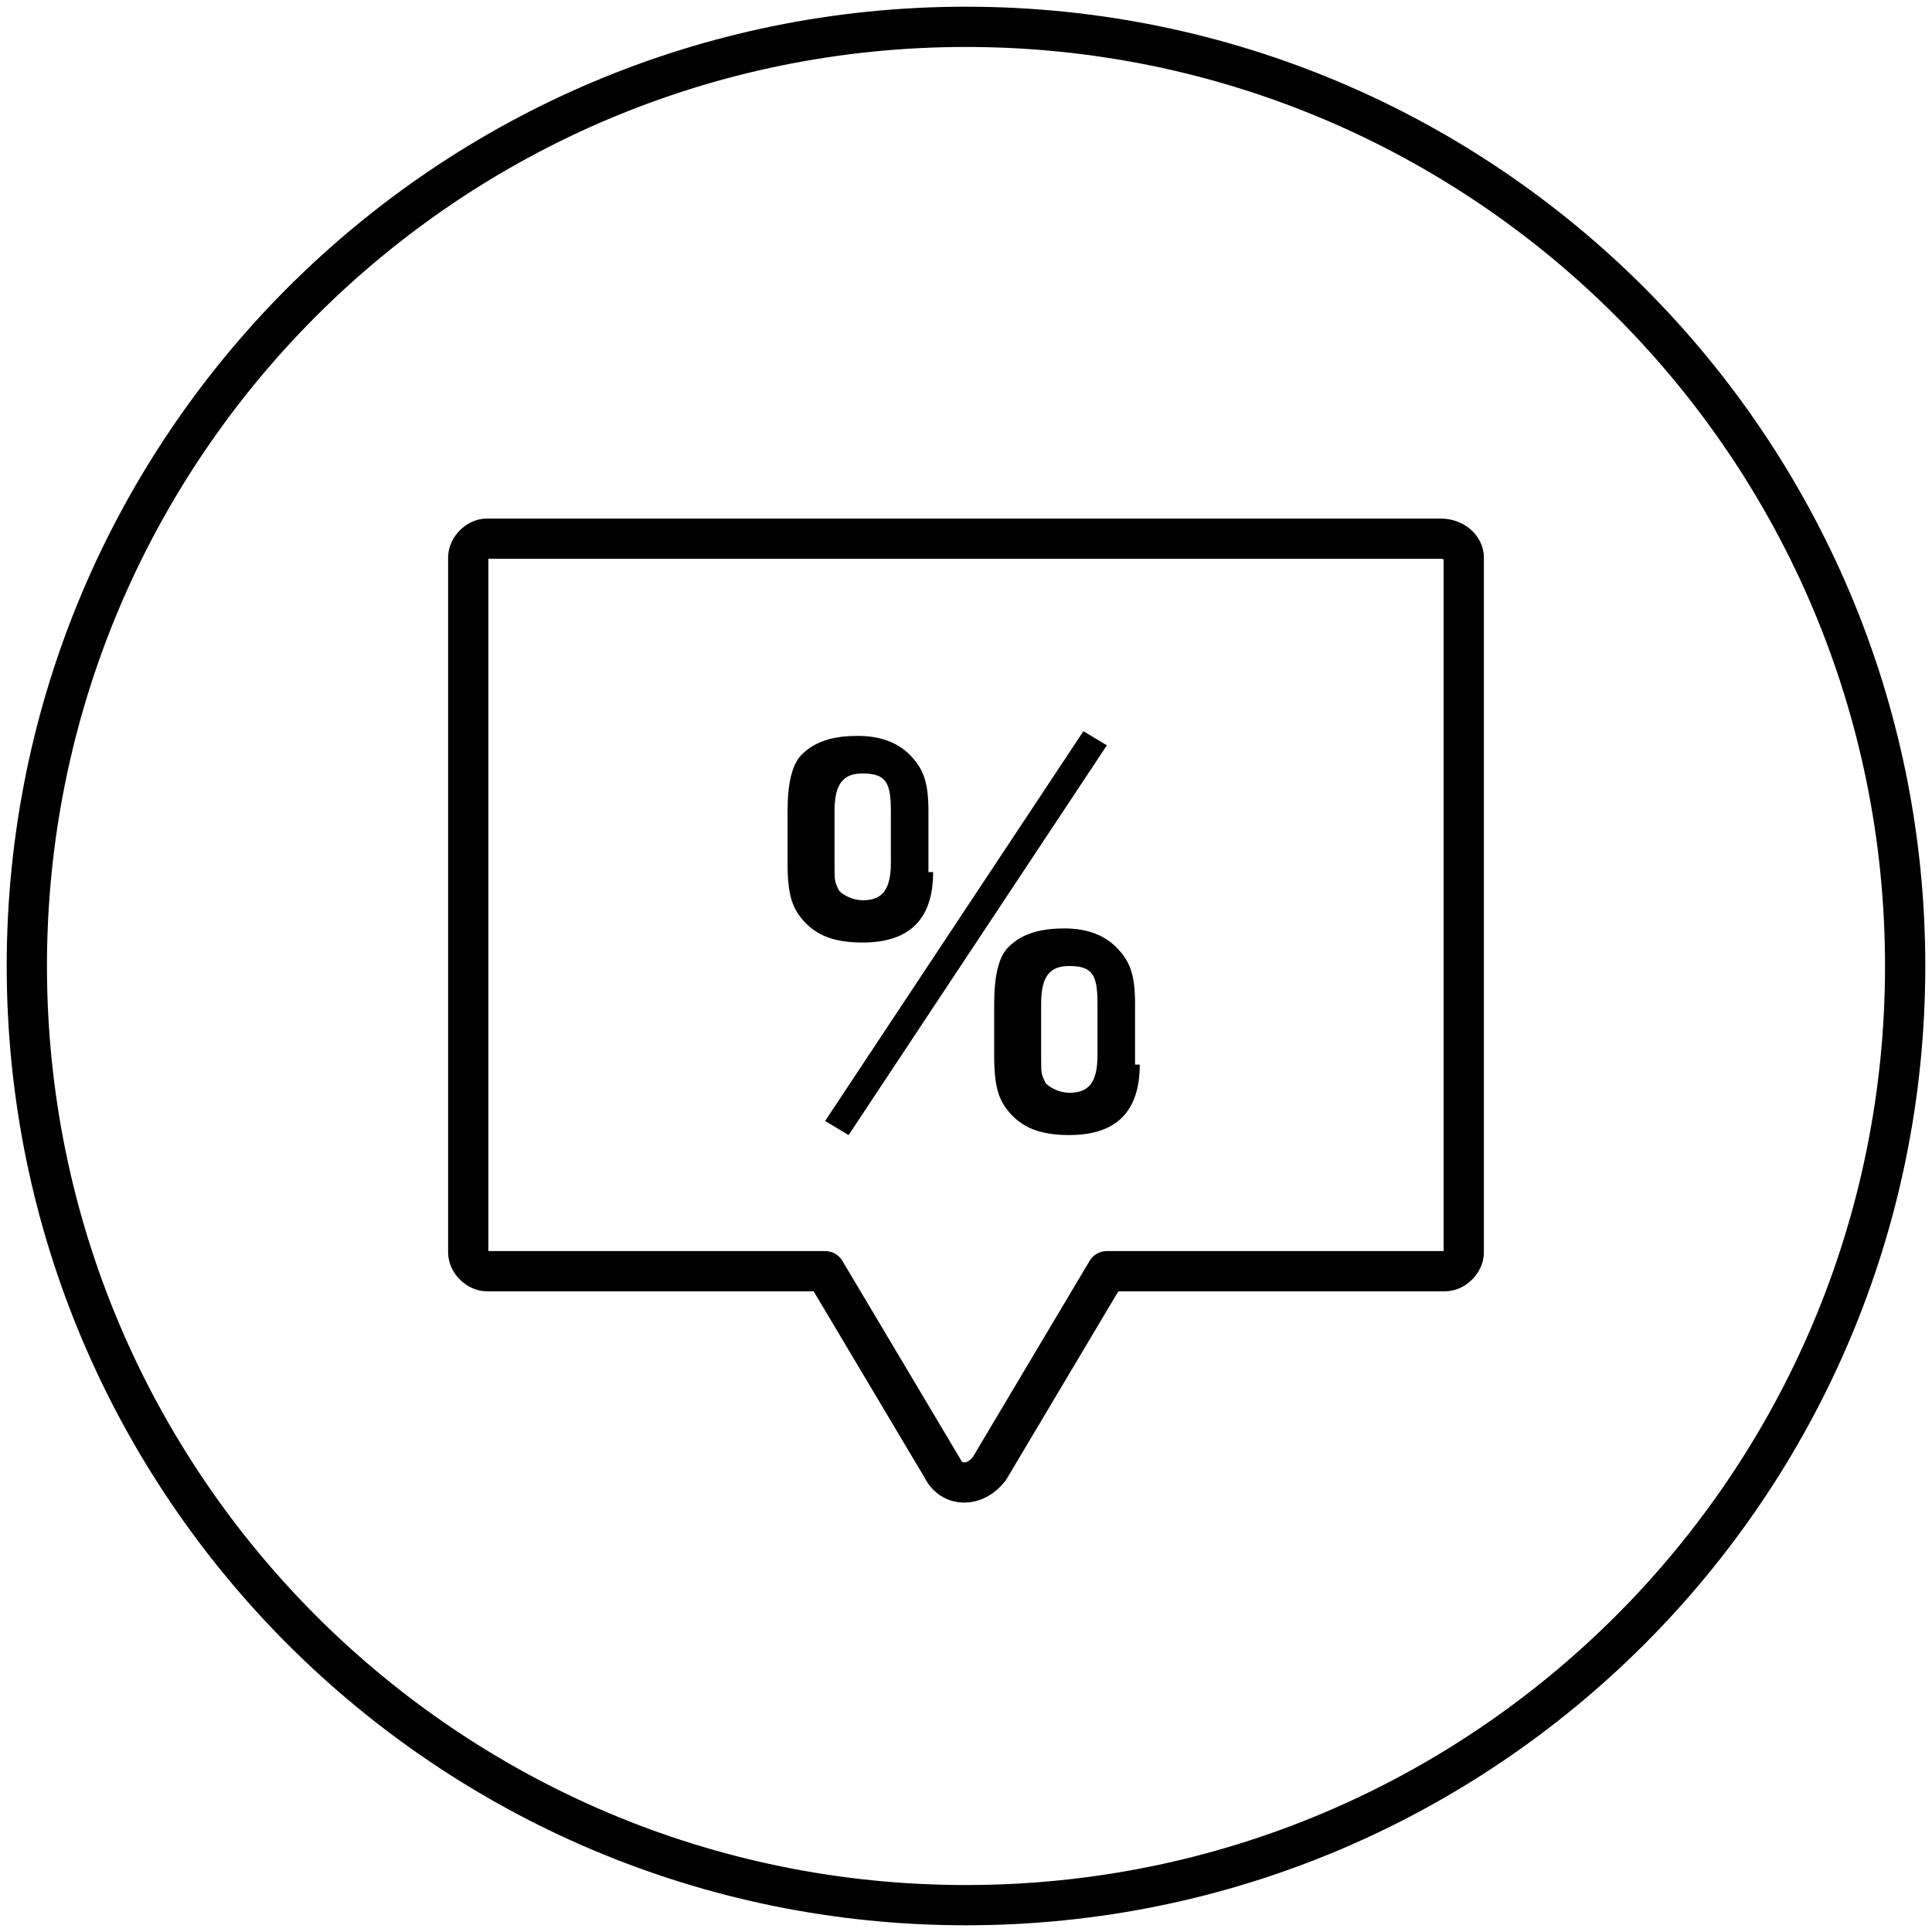
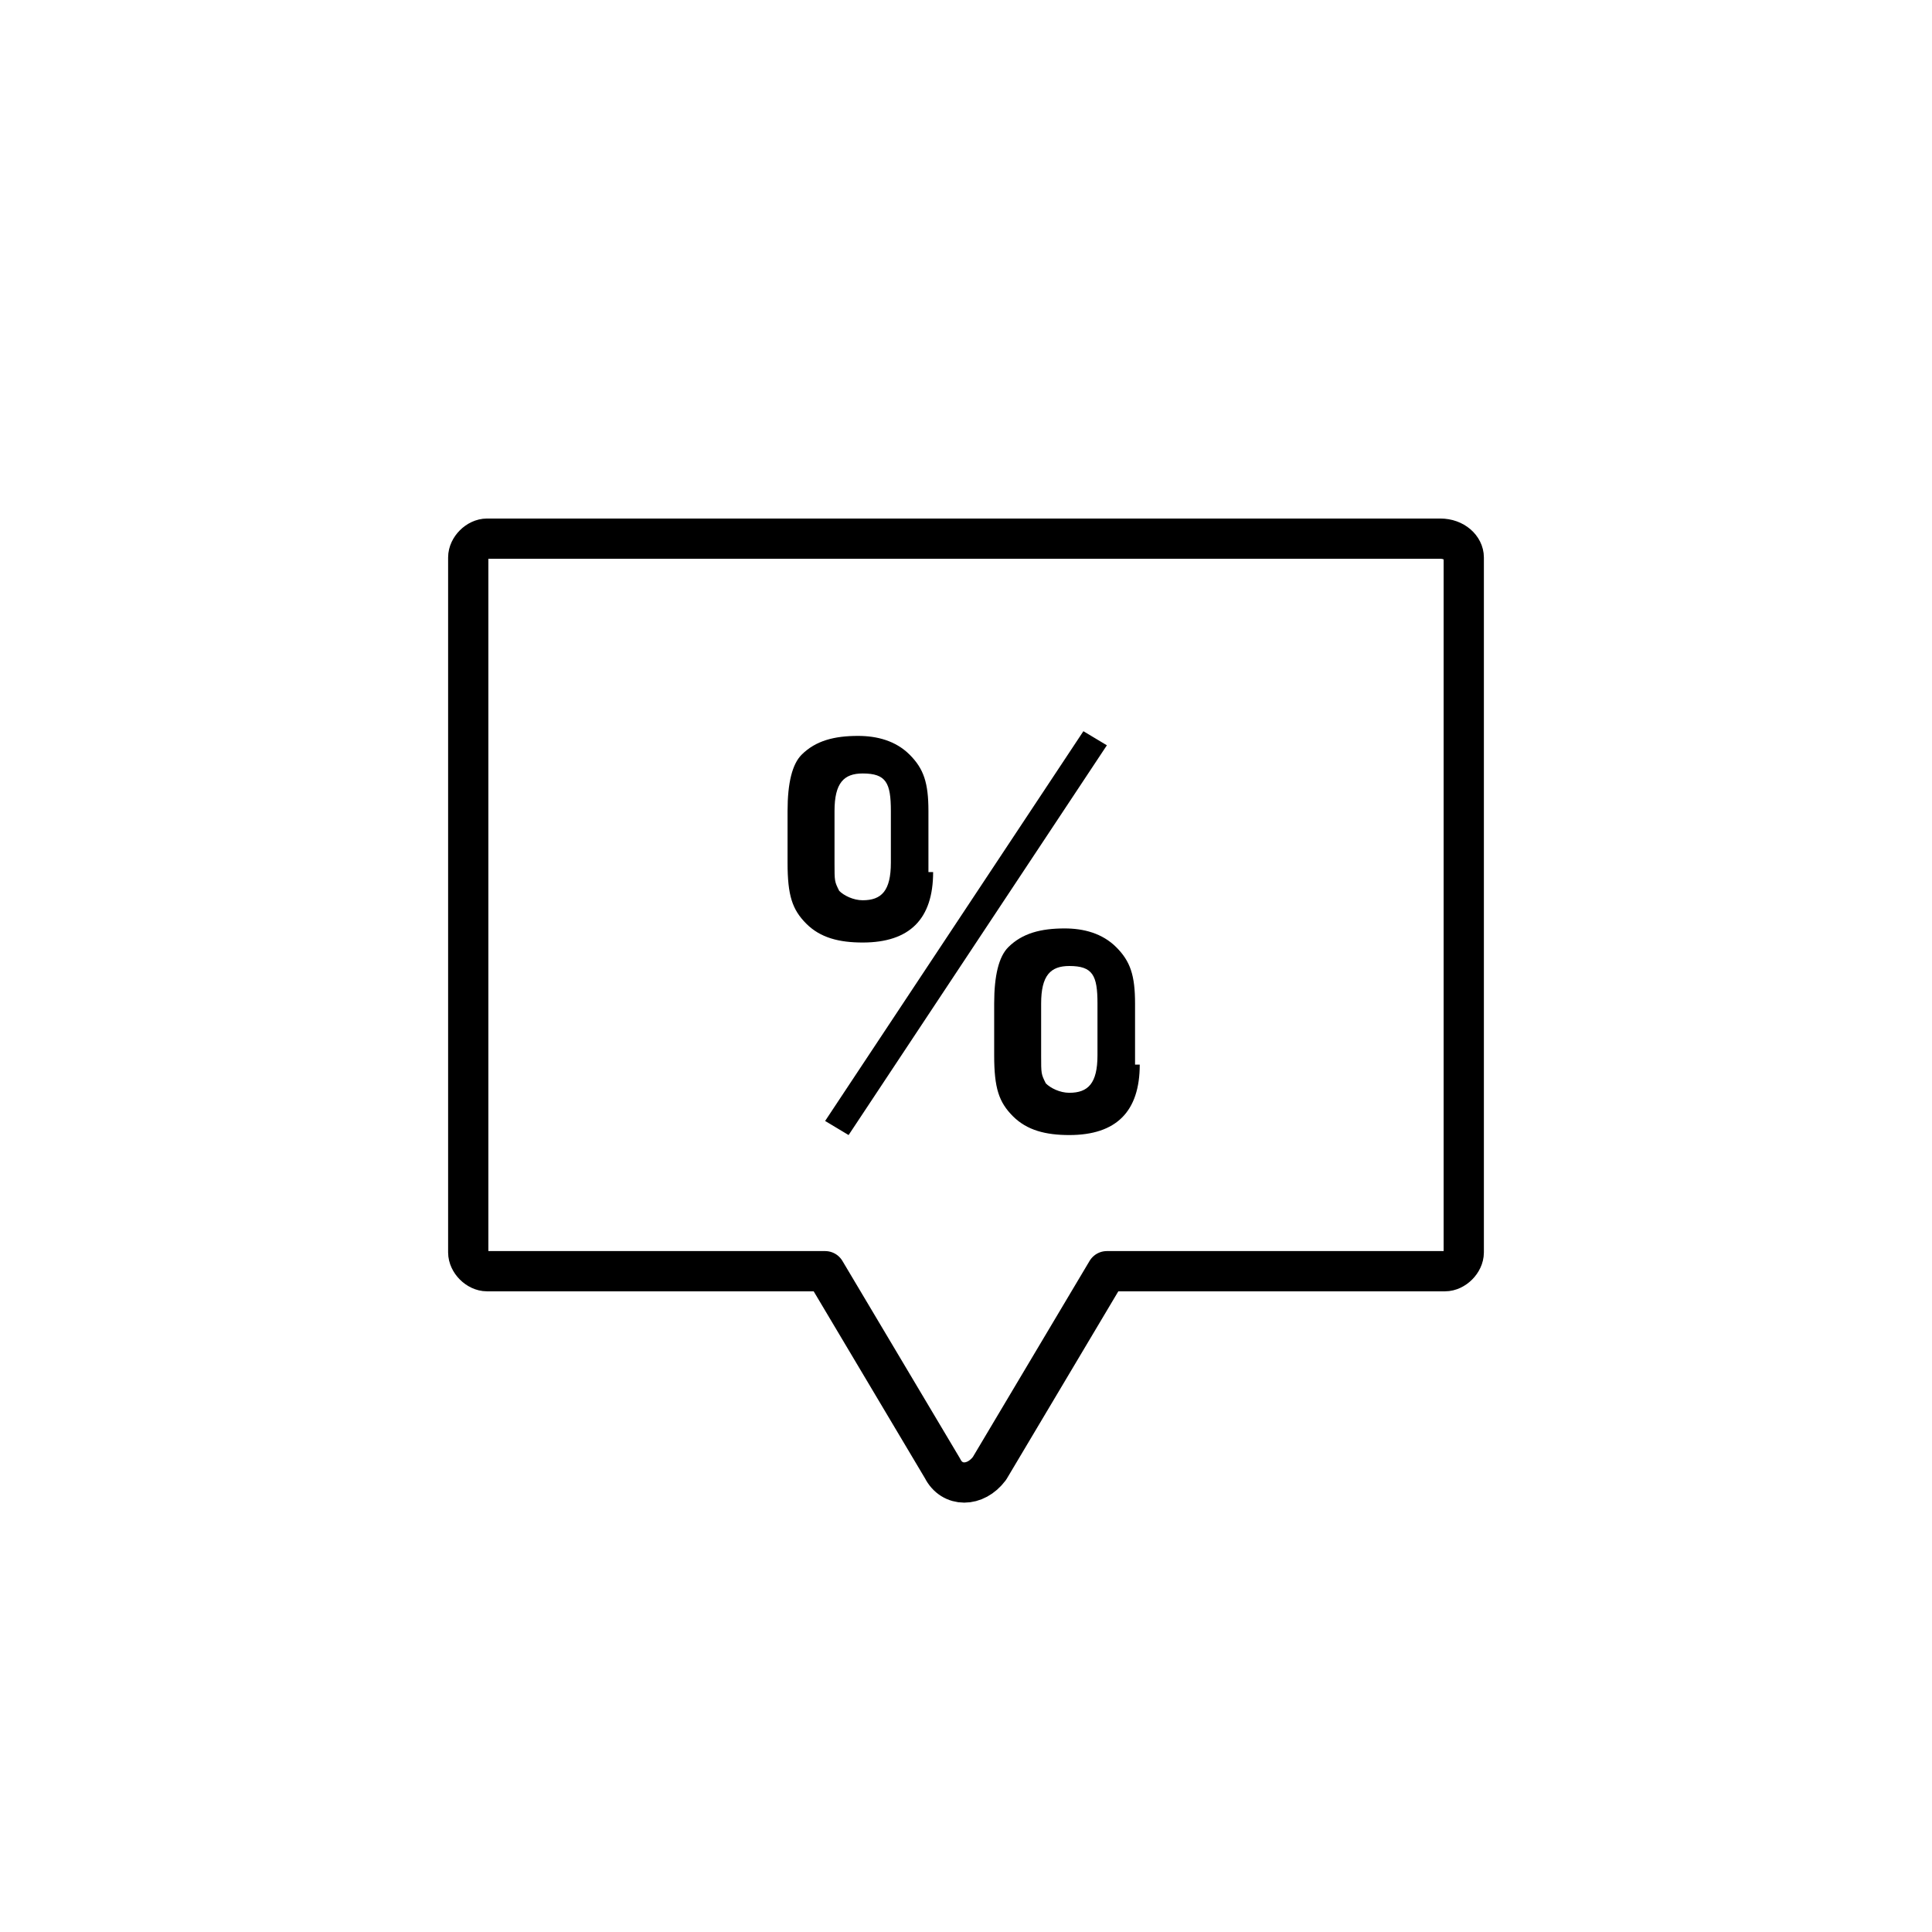
<svg xmlns="http://www.w3.org/2000/svg" width="72" height="72" fill="none">
-   <path d="M36 71c19.33 0 35-15.67 35-35S55.33 1 36 1 1 16.67 1 36s15.67 35 35 35z" stroke="#000" stroke-width="1.5" stroke-miterlimit="10" stroke-linecap="round" stroke-linejoin="round" />
  <path d="M53.675 20.074H18.15c-.35 0-.7.35-.7.7v25.9c0 .35.35.7.7.7h12.6l4.375 7.35c.35.7 1.225.7 1.75 0l4.375-7.35h12.6c.35 0 .7-.35.7-.7v-25.9c0-.35-.35-.7-.875-.7z" stroke="#000" stroke-width="1.5" stroke-miterlimit="10" stroke-linecap="round" stroke-linejoin="round" />
  <path d="M34.775 32.5c0 1.75-.875 2.625-2.625 2.625-.875 0-1.575-.175-2.1-.7-.525-.525-.7-1.05-.7-2.275v-1.925c0-1.05.175-1.75.525-2.1.525-.525 1.225-.7 2.1-.7.7 0 1.4.175 1.925.7.525.525.7 1.05.7 2.1V32.5h.175zm-3.15 9.8l-.875-.525 9.625-14.525.875.525L31.625 42.3zM31.1 32.15c0 .7 0 .7.175 1.05.175.175.525.35.875.35.7 0 1.05-.35 1.05-1.4v-1.925c0-1.05-.175-1.4-1.05-1.4-.7 0-1.05.35-1.05 1.4v1.925zm11.375 7.525c0 1.75-.875 2.625-2.625 2.625-.875 0-1.575-.175-2.1-.7-.525-.525-.7-1.05-.7-2.275V37.4c0-1.05.175-1.75.525-2.1.525-.525 1.225-.7 2.1-.7.7 0 1.4.175 1.925.7.525.525.7 1.05.7 2.1v2.275h.175zm-3.675-.35c0 .7 0 .7.175 1.05.175.175.525.35.875.35.7 0 1.05-.35 1.05-1.4V37.4c0-1.05-.175-1.4-1.05-1.4-.7 0-1.05.35-1.05 1.4v1.925z" fill="#000" />
</svg>